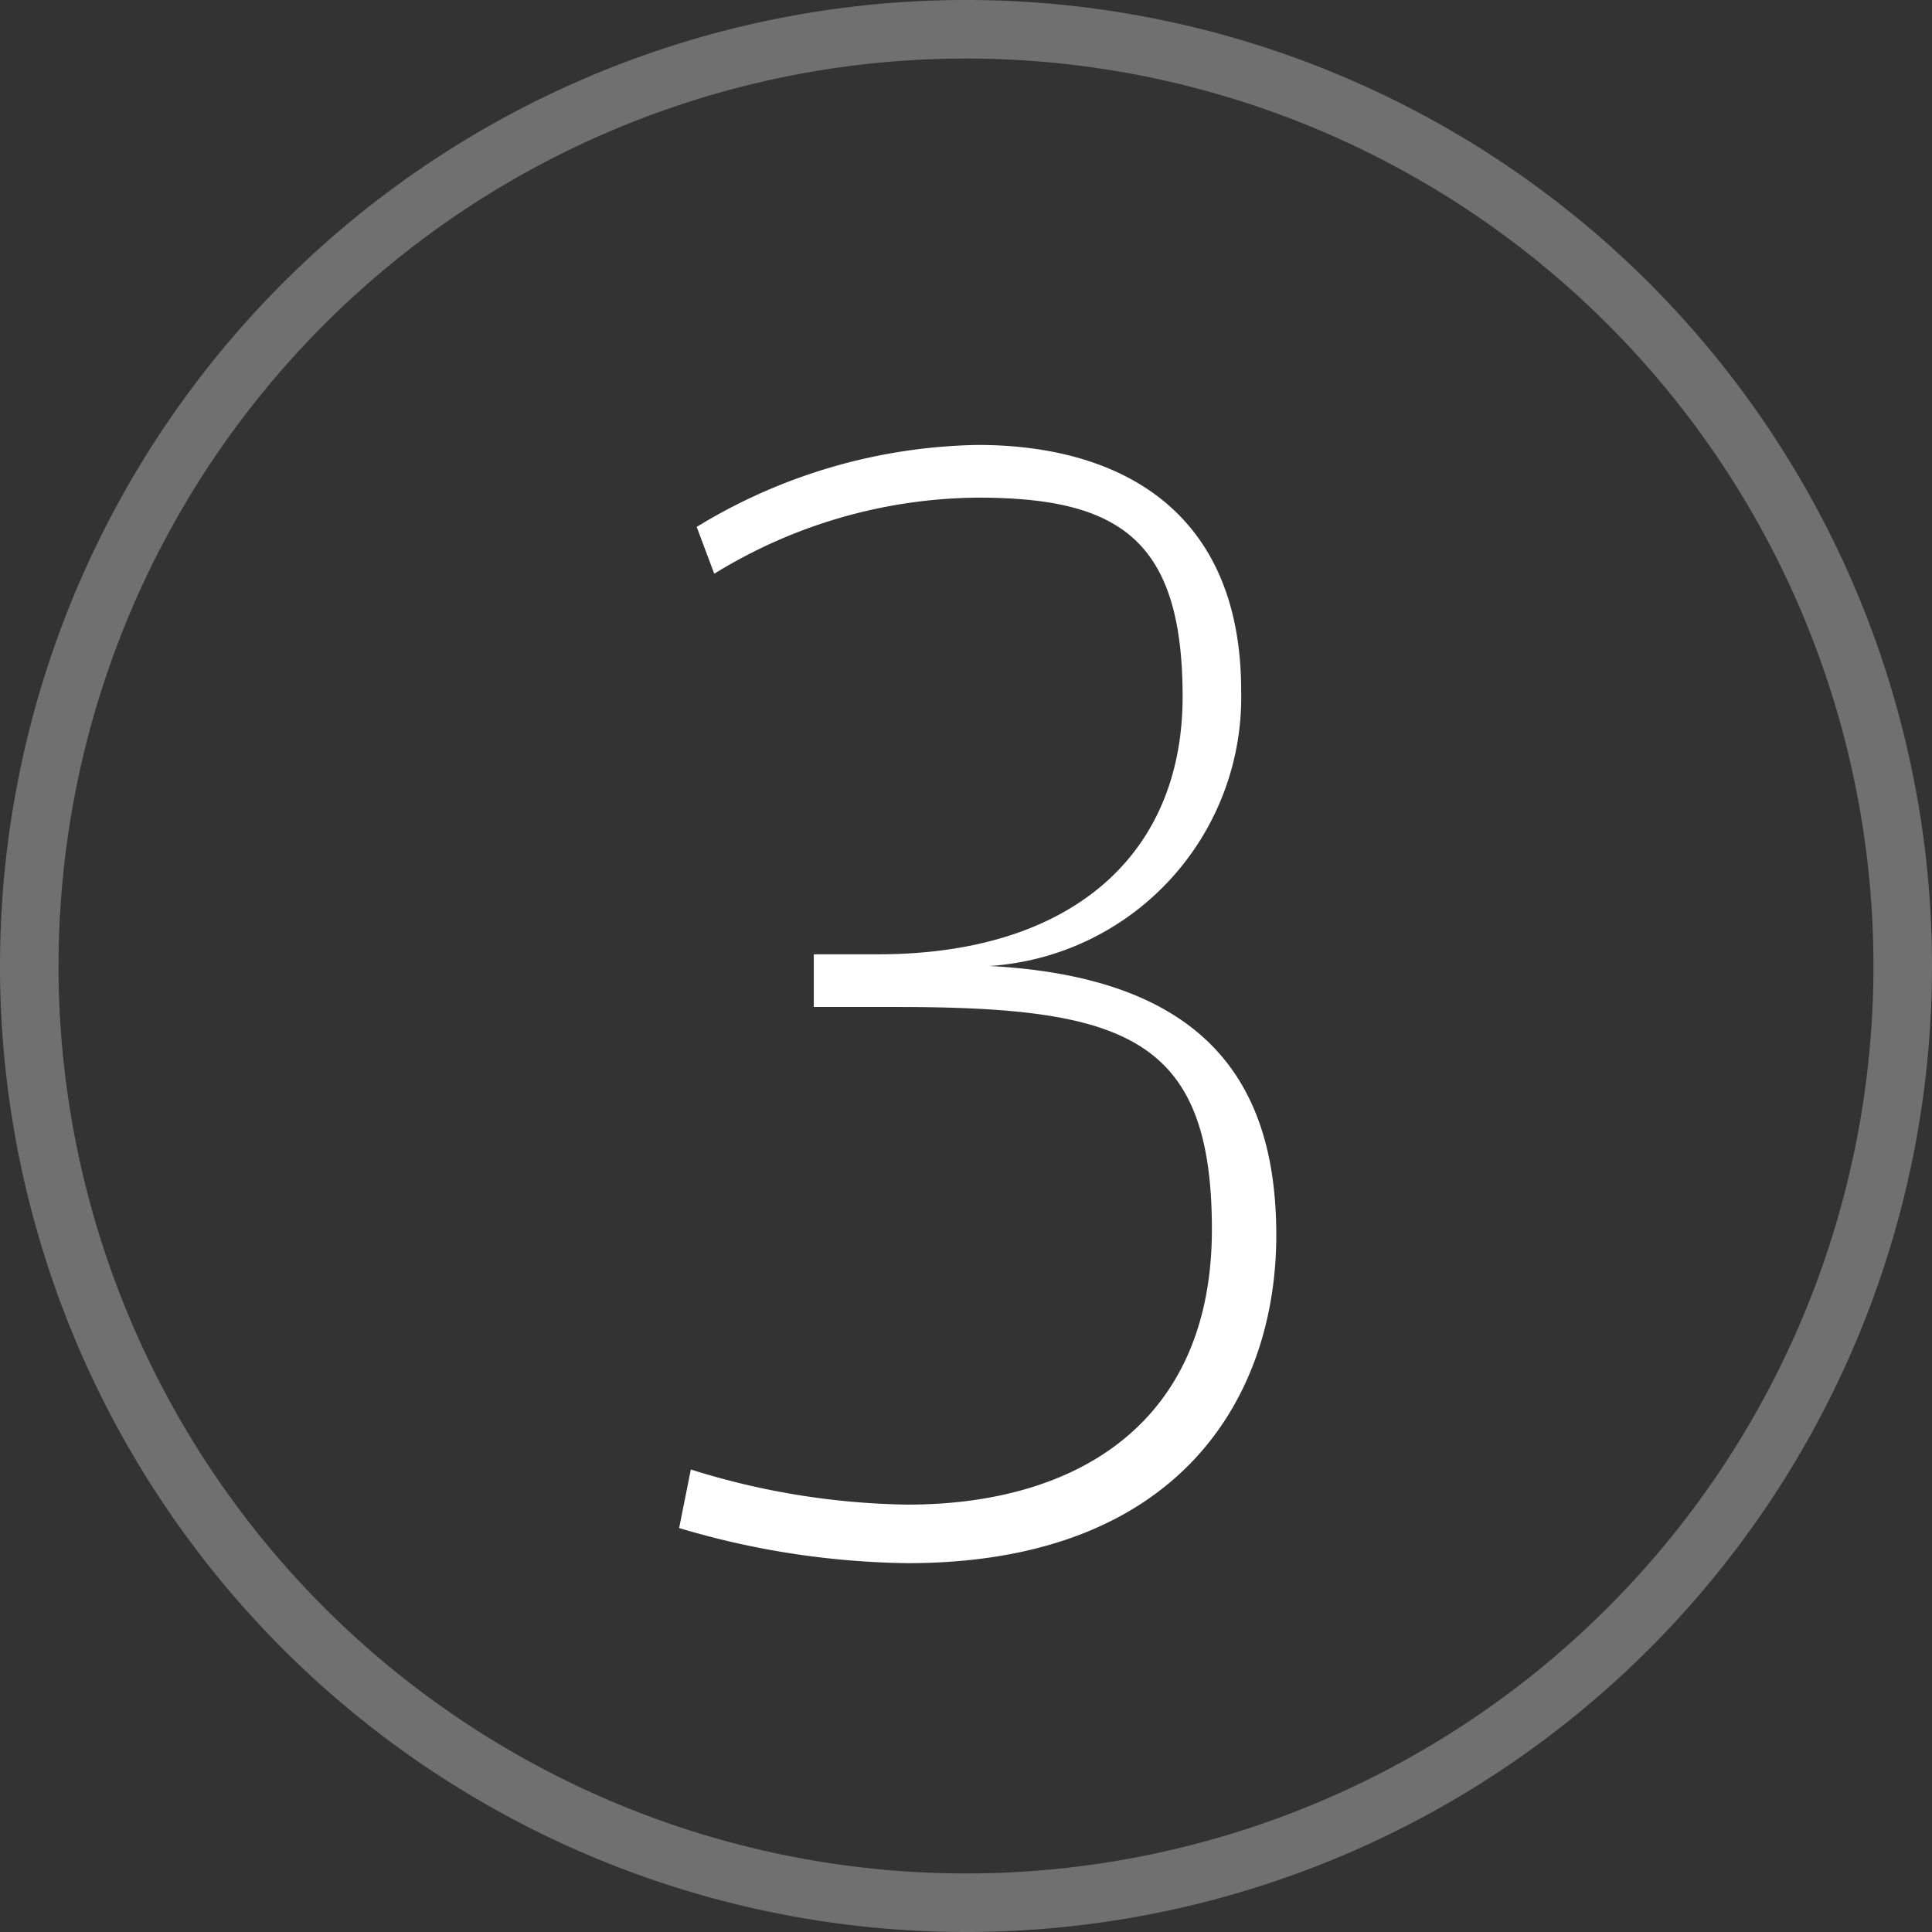
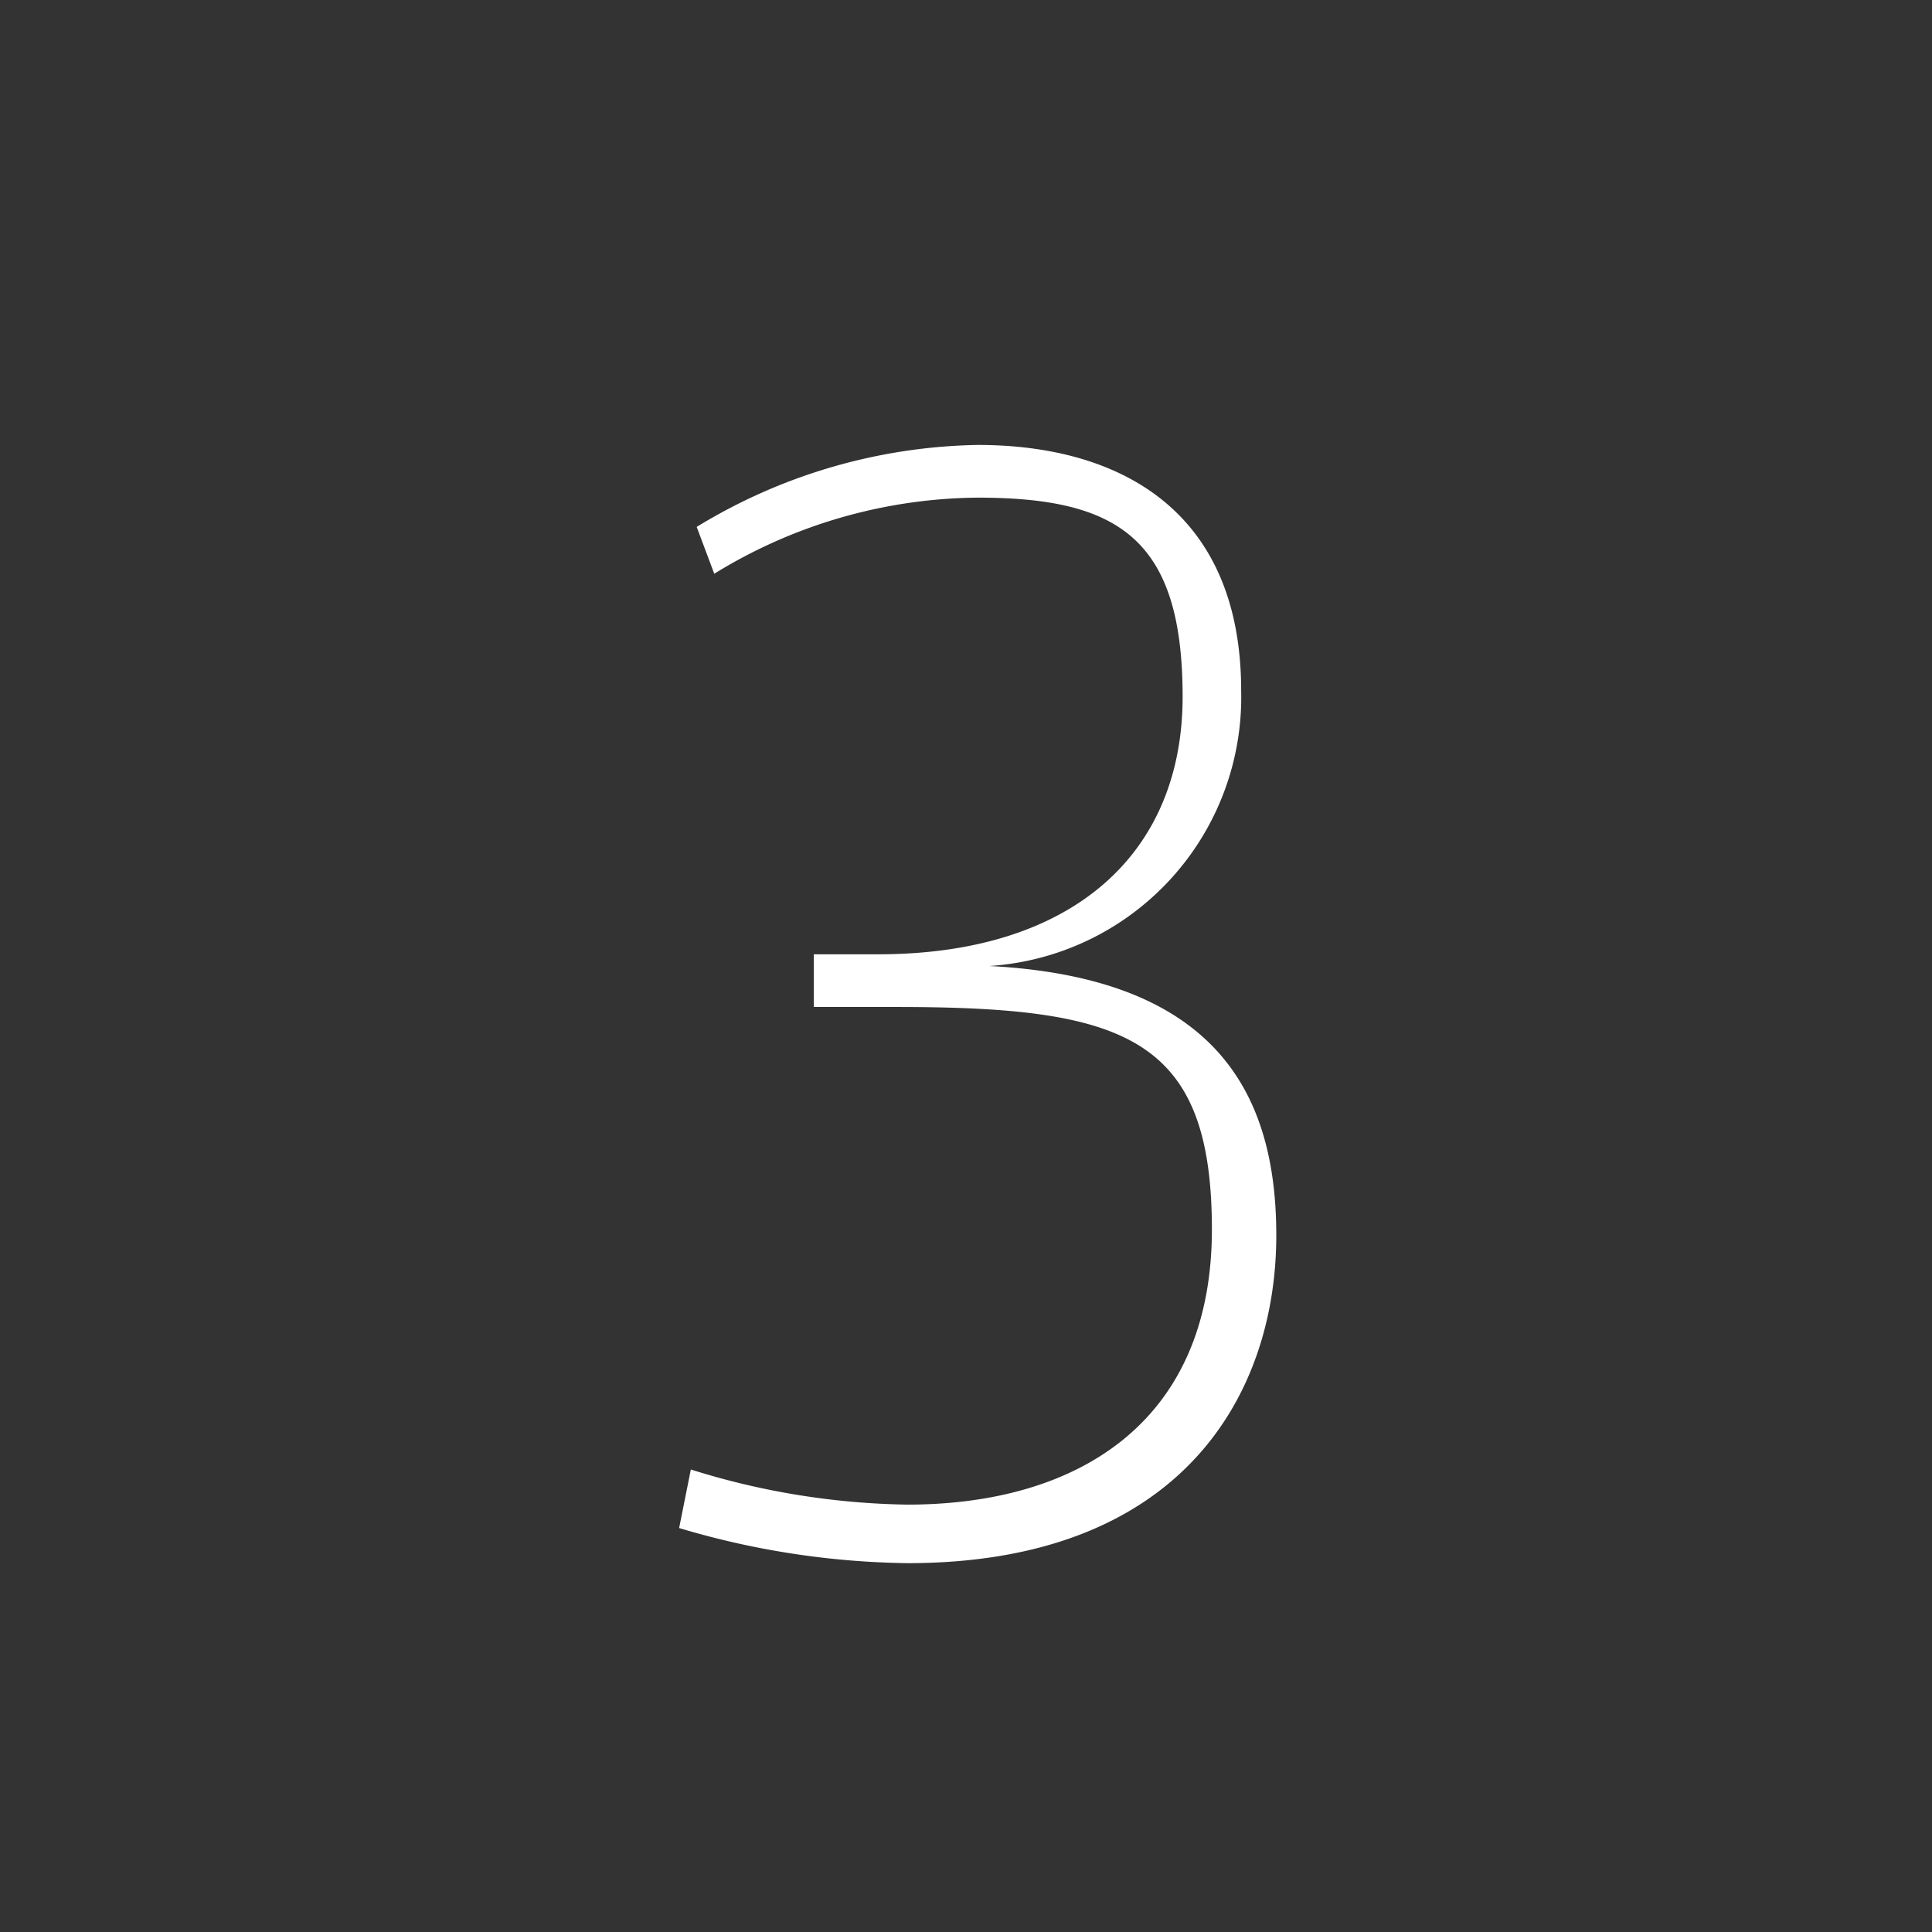
<svg xmlns="http://www.w3.org/2000/svg" width="33" height="33" viewBox="0 0 33 33">
  <rect x="0" y="0" width="33" height="33" fill="#333333" stroke="none" />
  <defs>
    <style>
      .a {
        opacity: 0.3;
      }

      .b {
        fill: #fff;
      }
    </style>
  </defs>
  <title>title_num_03</title>
  <g>
    <g class="a">
-       <path class="b" d="M16.5,33A16.5,16.5,0,1,1,33,16.5,16.5,16.5,0,0,1,16.5,33Zm0-32A15.5,15.5,0,1,0,32,16.5,15.5,15.5,0,0,0,16.5,1Z" />
-     </g>
+       </g>
    <path class="b" d="M21.8,21.1c0,2.7-1.6,5.6-6.3,5.6a14.2,14.2,0,0,1-3.9-.6l.2-1a12.9,12.9,0,0,0,3.7.6c2.9,0,5.2-1.4,5.2-4.7s-1.5-3.8-5.4-3.8H13.9v-.9H15c3.3,0,5.2-1.7,5.2-4.4s-1.1-3.4-3.5-3.4a8.7,8.7,0,0,0-4.5,1.3L11.9,9a9.5,9.5,0,0,1,4.8-1.4c2.4,0,4.5,1.1,4.5,4.2a4.6,4.6,0,0,1-4.3,4.7C20.7,16.7,21.8,18.6,21.8,21.1Z" />
  </g>
</svg>